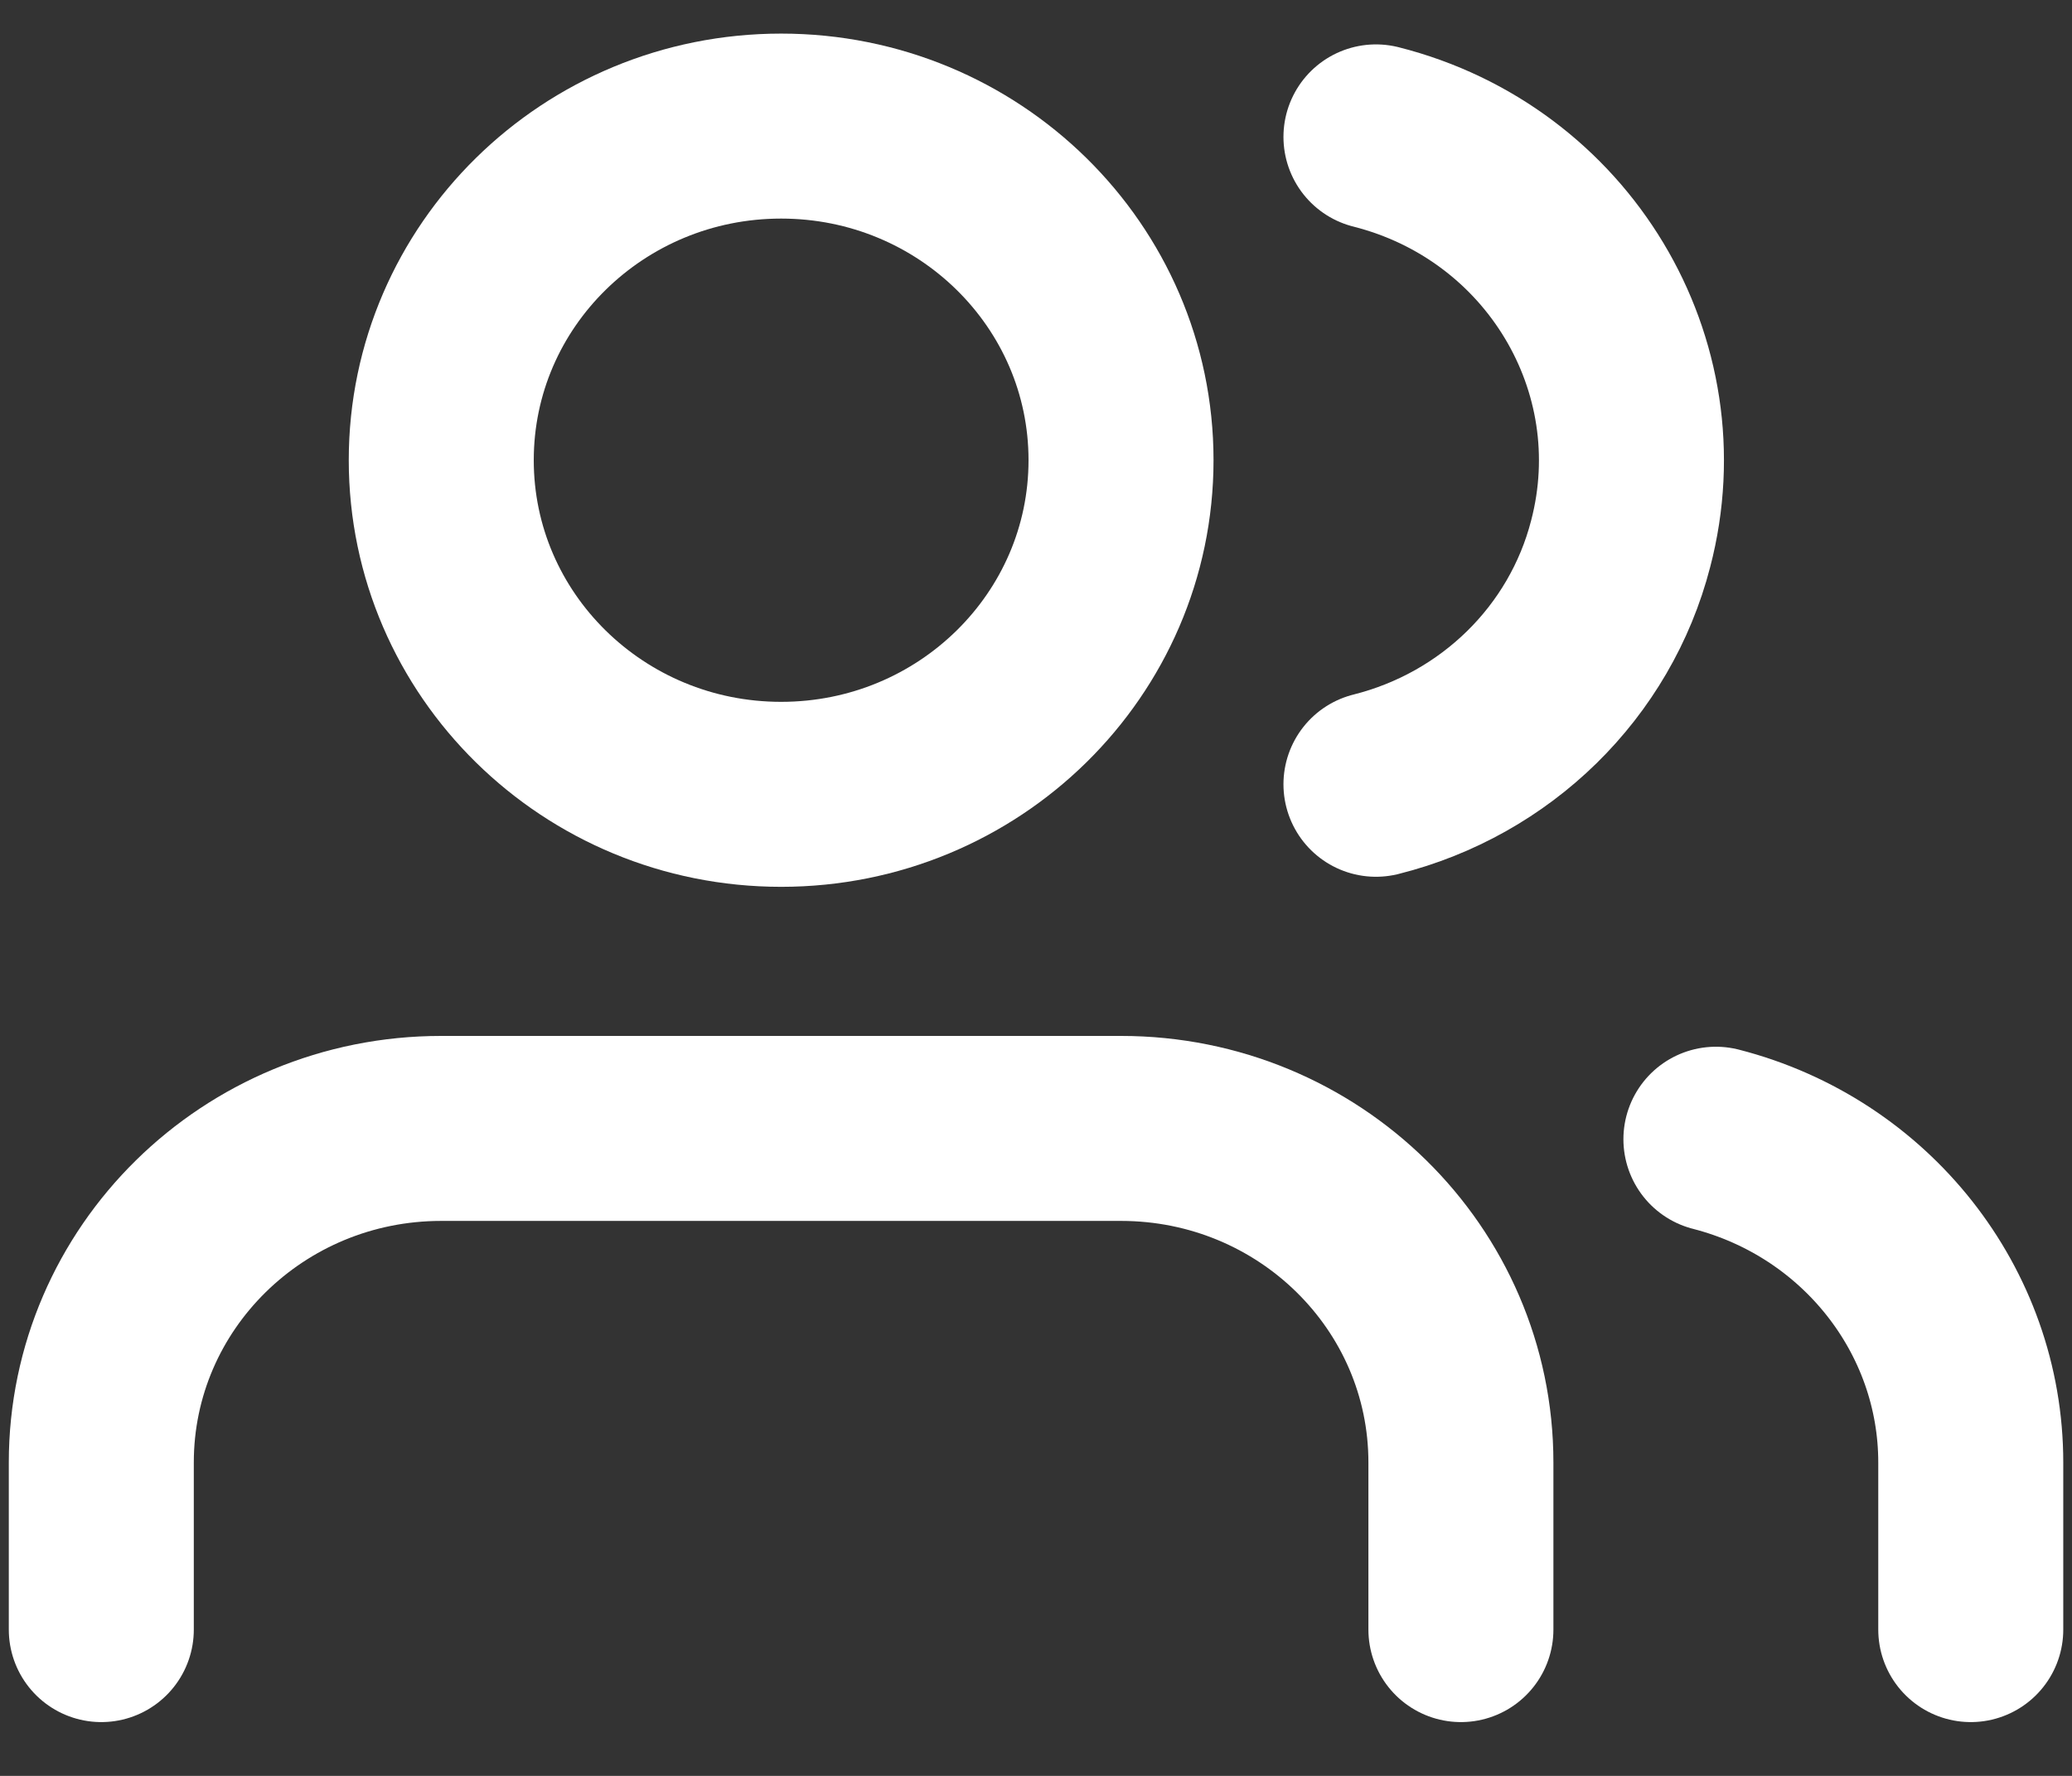
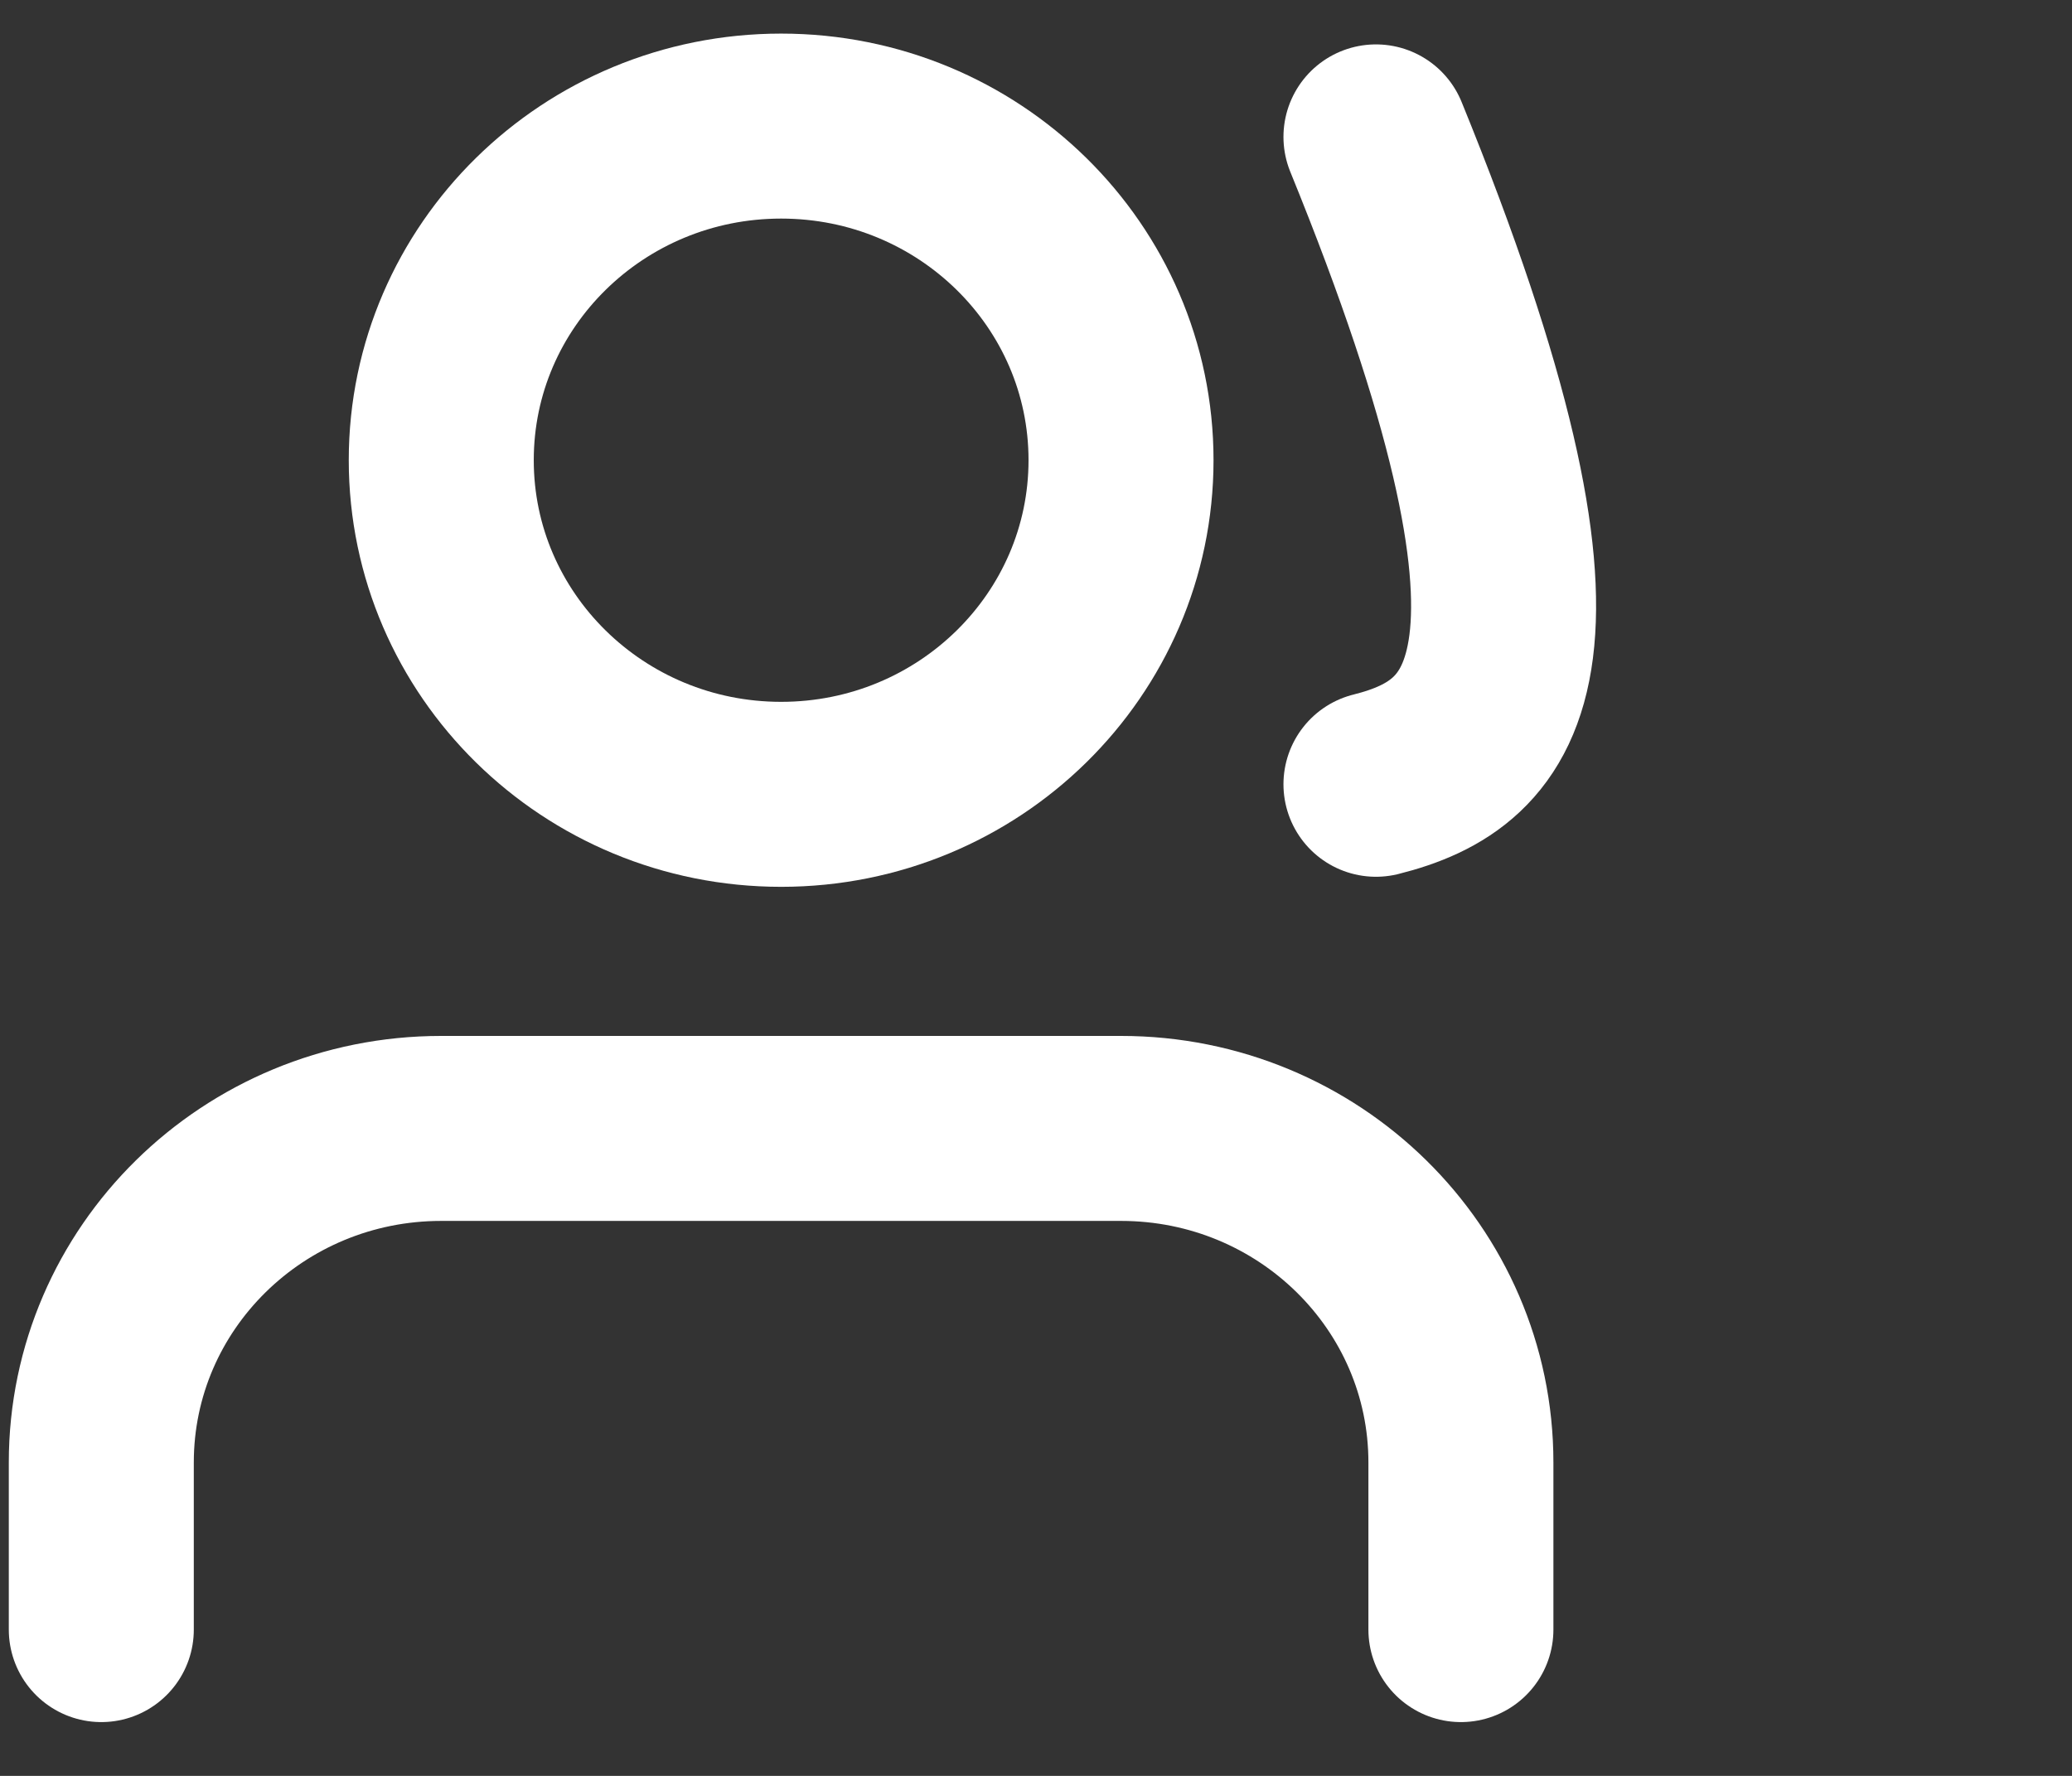
<svg xmlns="http://www.w3.org/2000/svg" width="28" height="24" viewBox="0 0 28 24" fill="none">
  <rect x="0" y="0" width="28" height="24" fill="#333333" stroke="none" />
  <path d="M19.742 22.023V19.765C19.742 17.27 17.687 15.25 15.149 15.25H5.962C3.425 15.25 1.369 17.27 1.369 19.765V22.023" stroke="white" stroke-width="2.5" stroke-linecap="round" stroke-linejoin="round" />
  <path d="M10.556 10.735C13.093 10.735 15.149 8.713 15.149 6.219C15.149 3.725 13.093 1.704 10.556 1.704C8.019 1.704 5.963 3.725 5.963 6.219C5.963 8.713 8.019 10.735 10.556 10.735Z" stroke="white" stroke-width="2.5" stroke-linecap="round" stroke-linejoin="round" />
-   <path d="M26.632 22.023V19.765C26.632 17.71 25.209 15.915 23.188 15.396" stroke="white" stroke-width="2.5" stroke-linecap="round" stroke-linejoin="round" />
-   <path d="M18.594 1.85C21.051 2.471 22.533 4.932 21.901 7.348C21.488 8.951 20.213 10.193 18.594 10.599" stroke="white" stroke-width="2.5" stroke-linecap="round" stroke-linejoin="round" />
+   <path d="M18.594 1.85C21.488 8.951 20.213 10.193 18.594 10.599" stroke="white" stroke-width="2.5" stroke-linecap="round" stroke-linejoin="round" />
</svg>